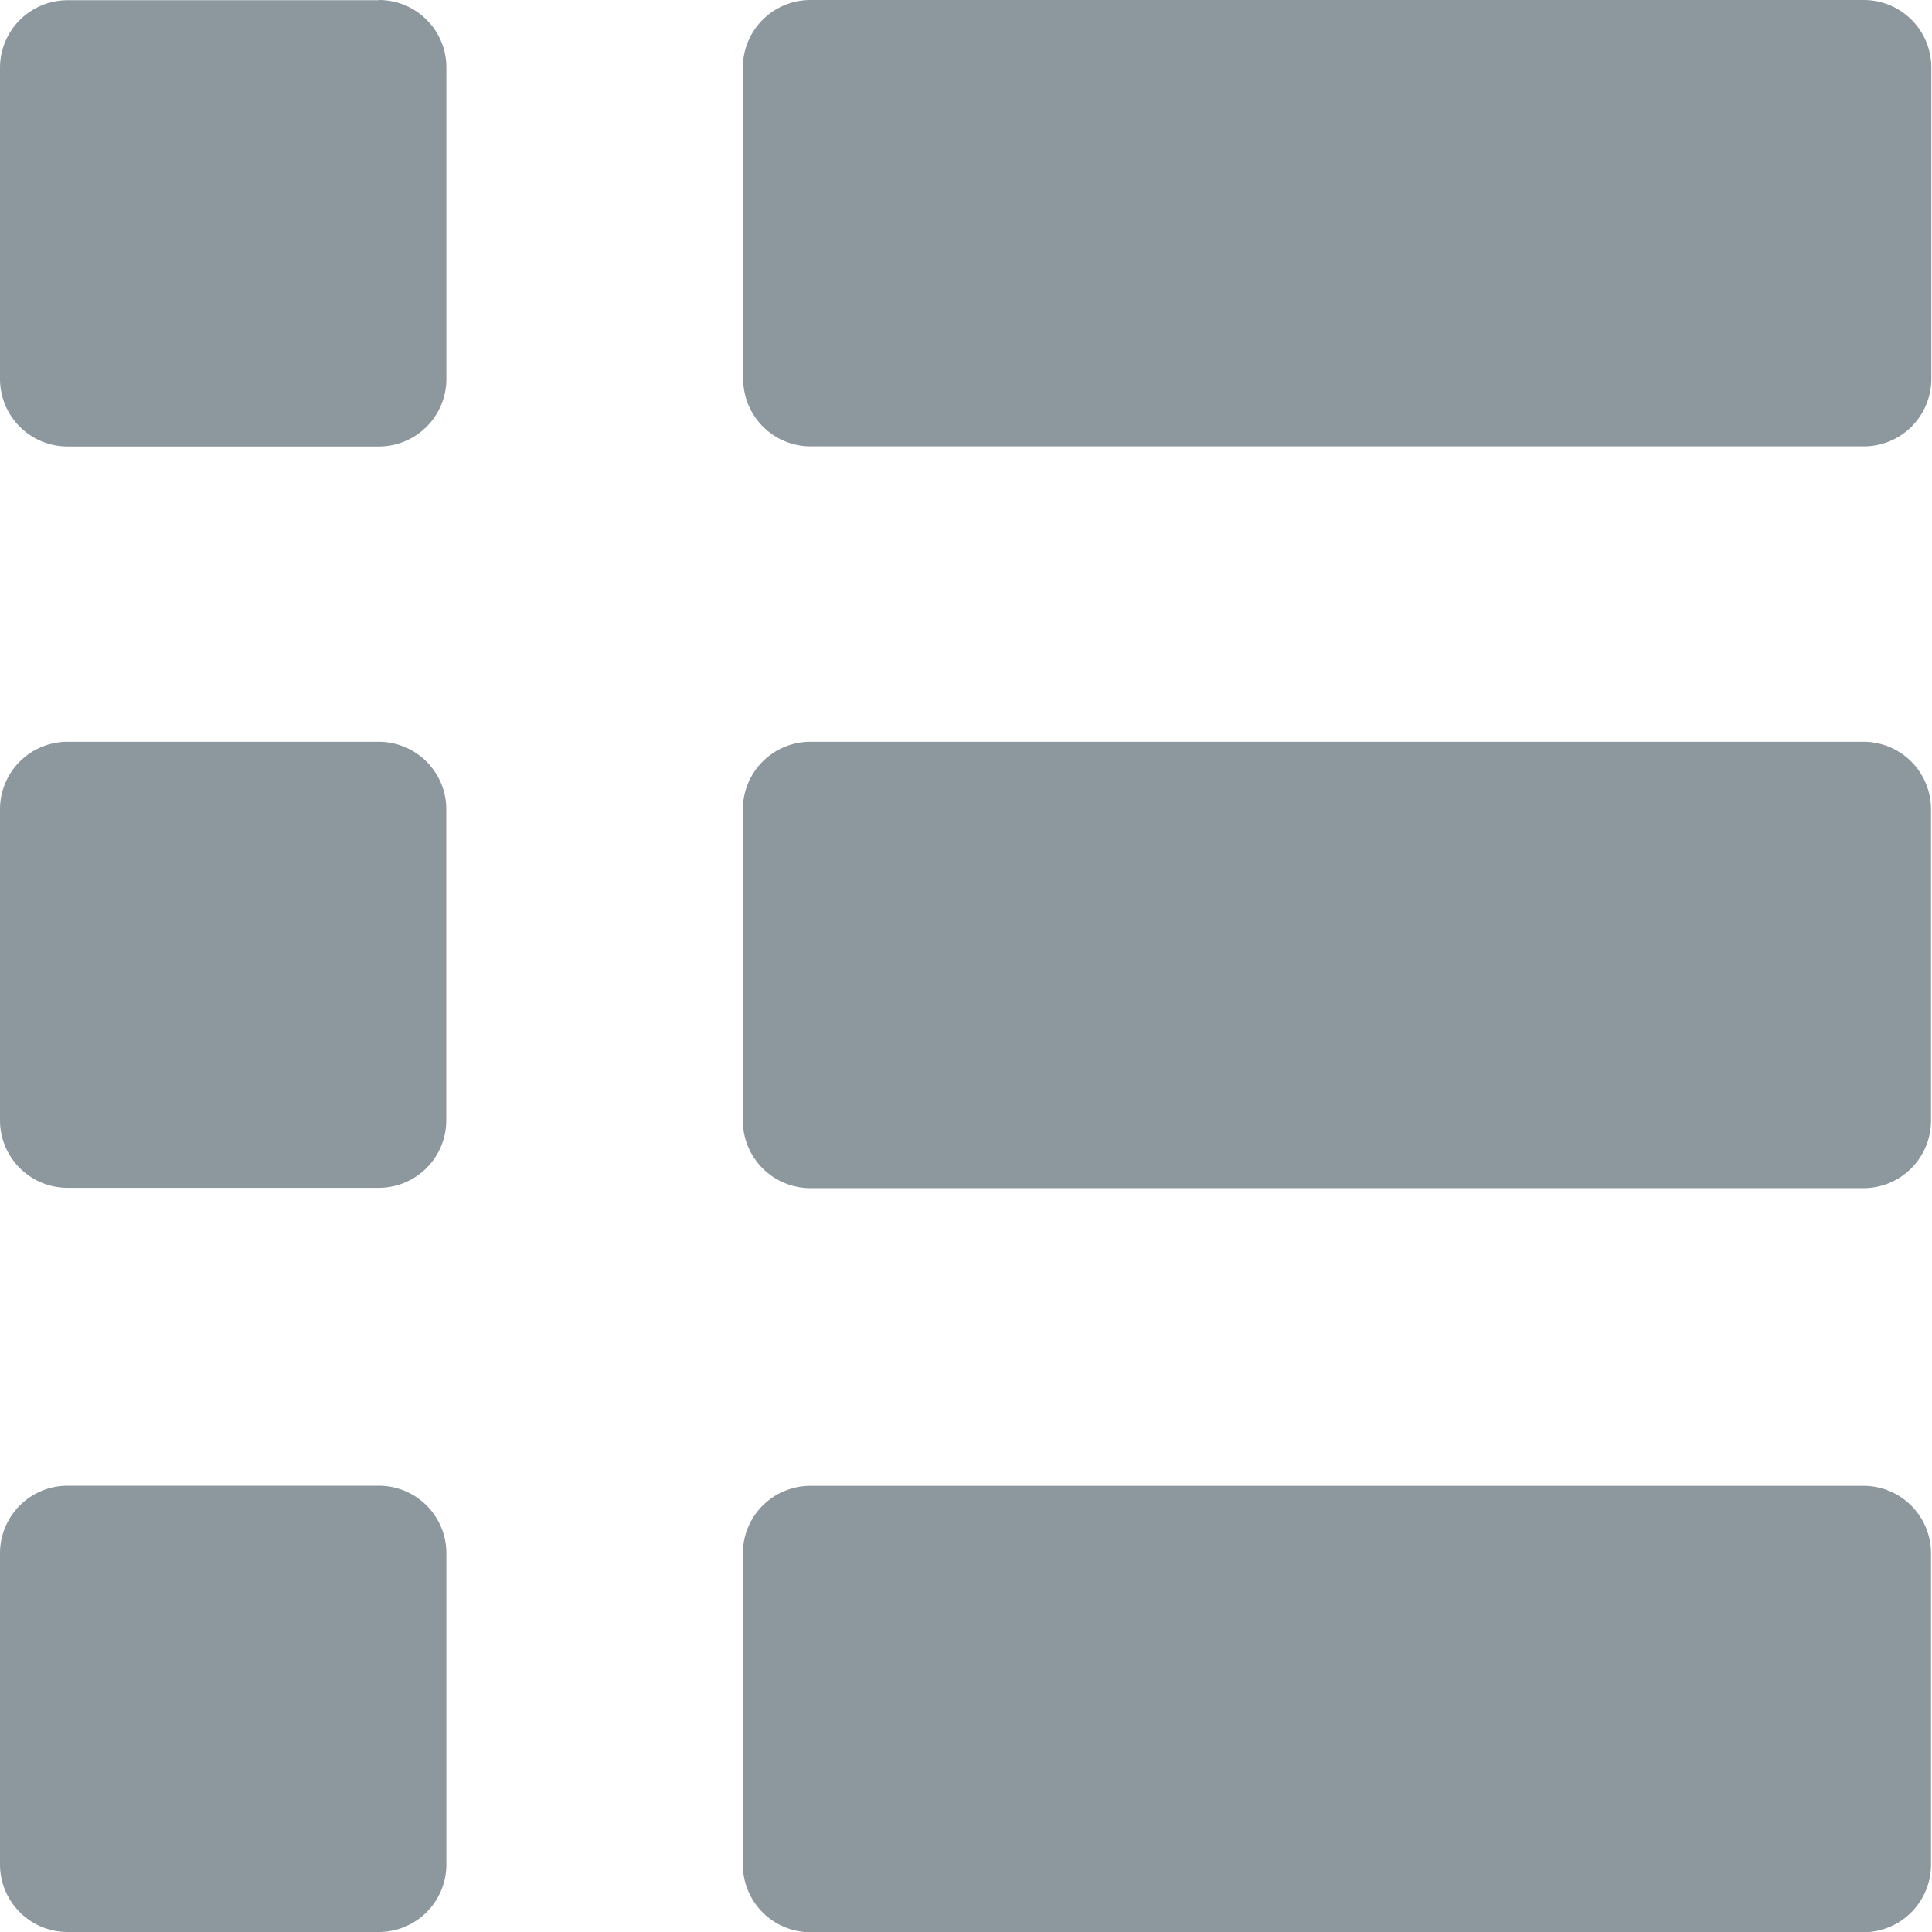
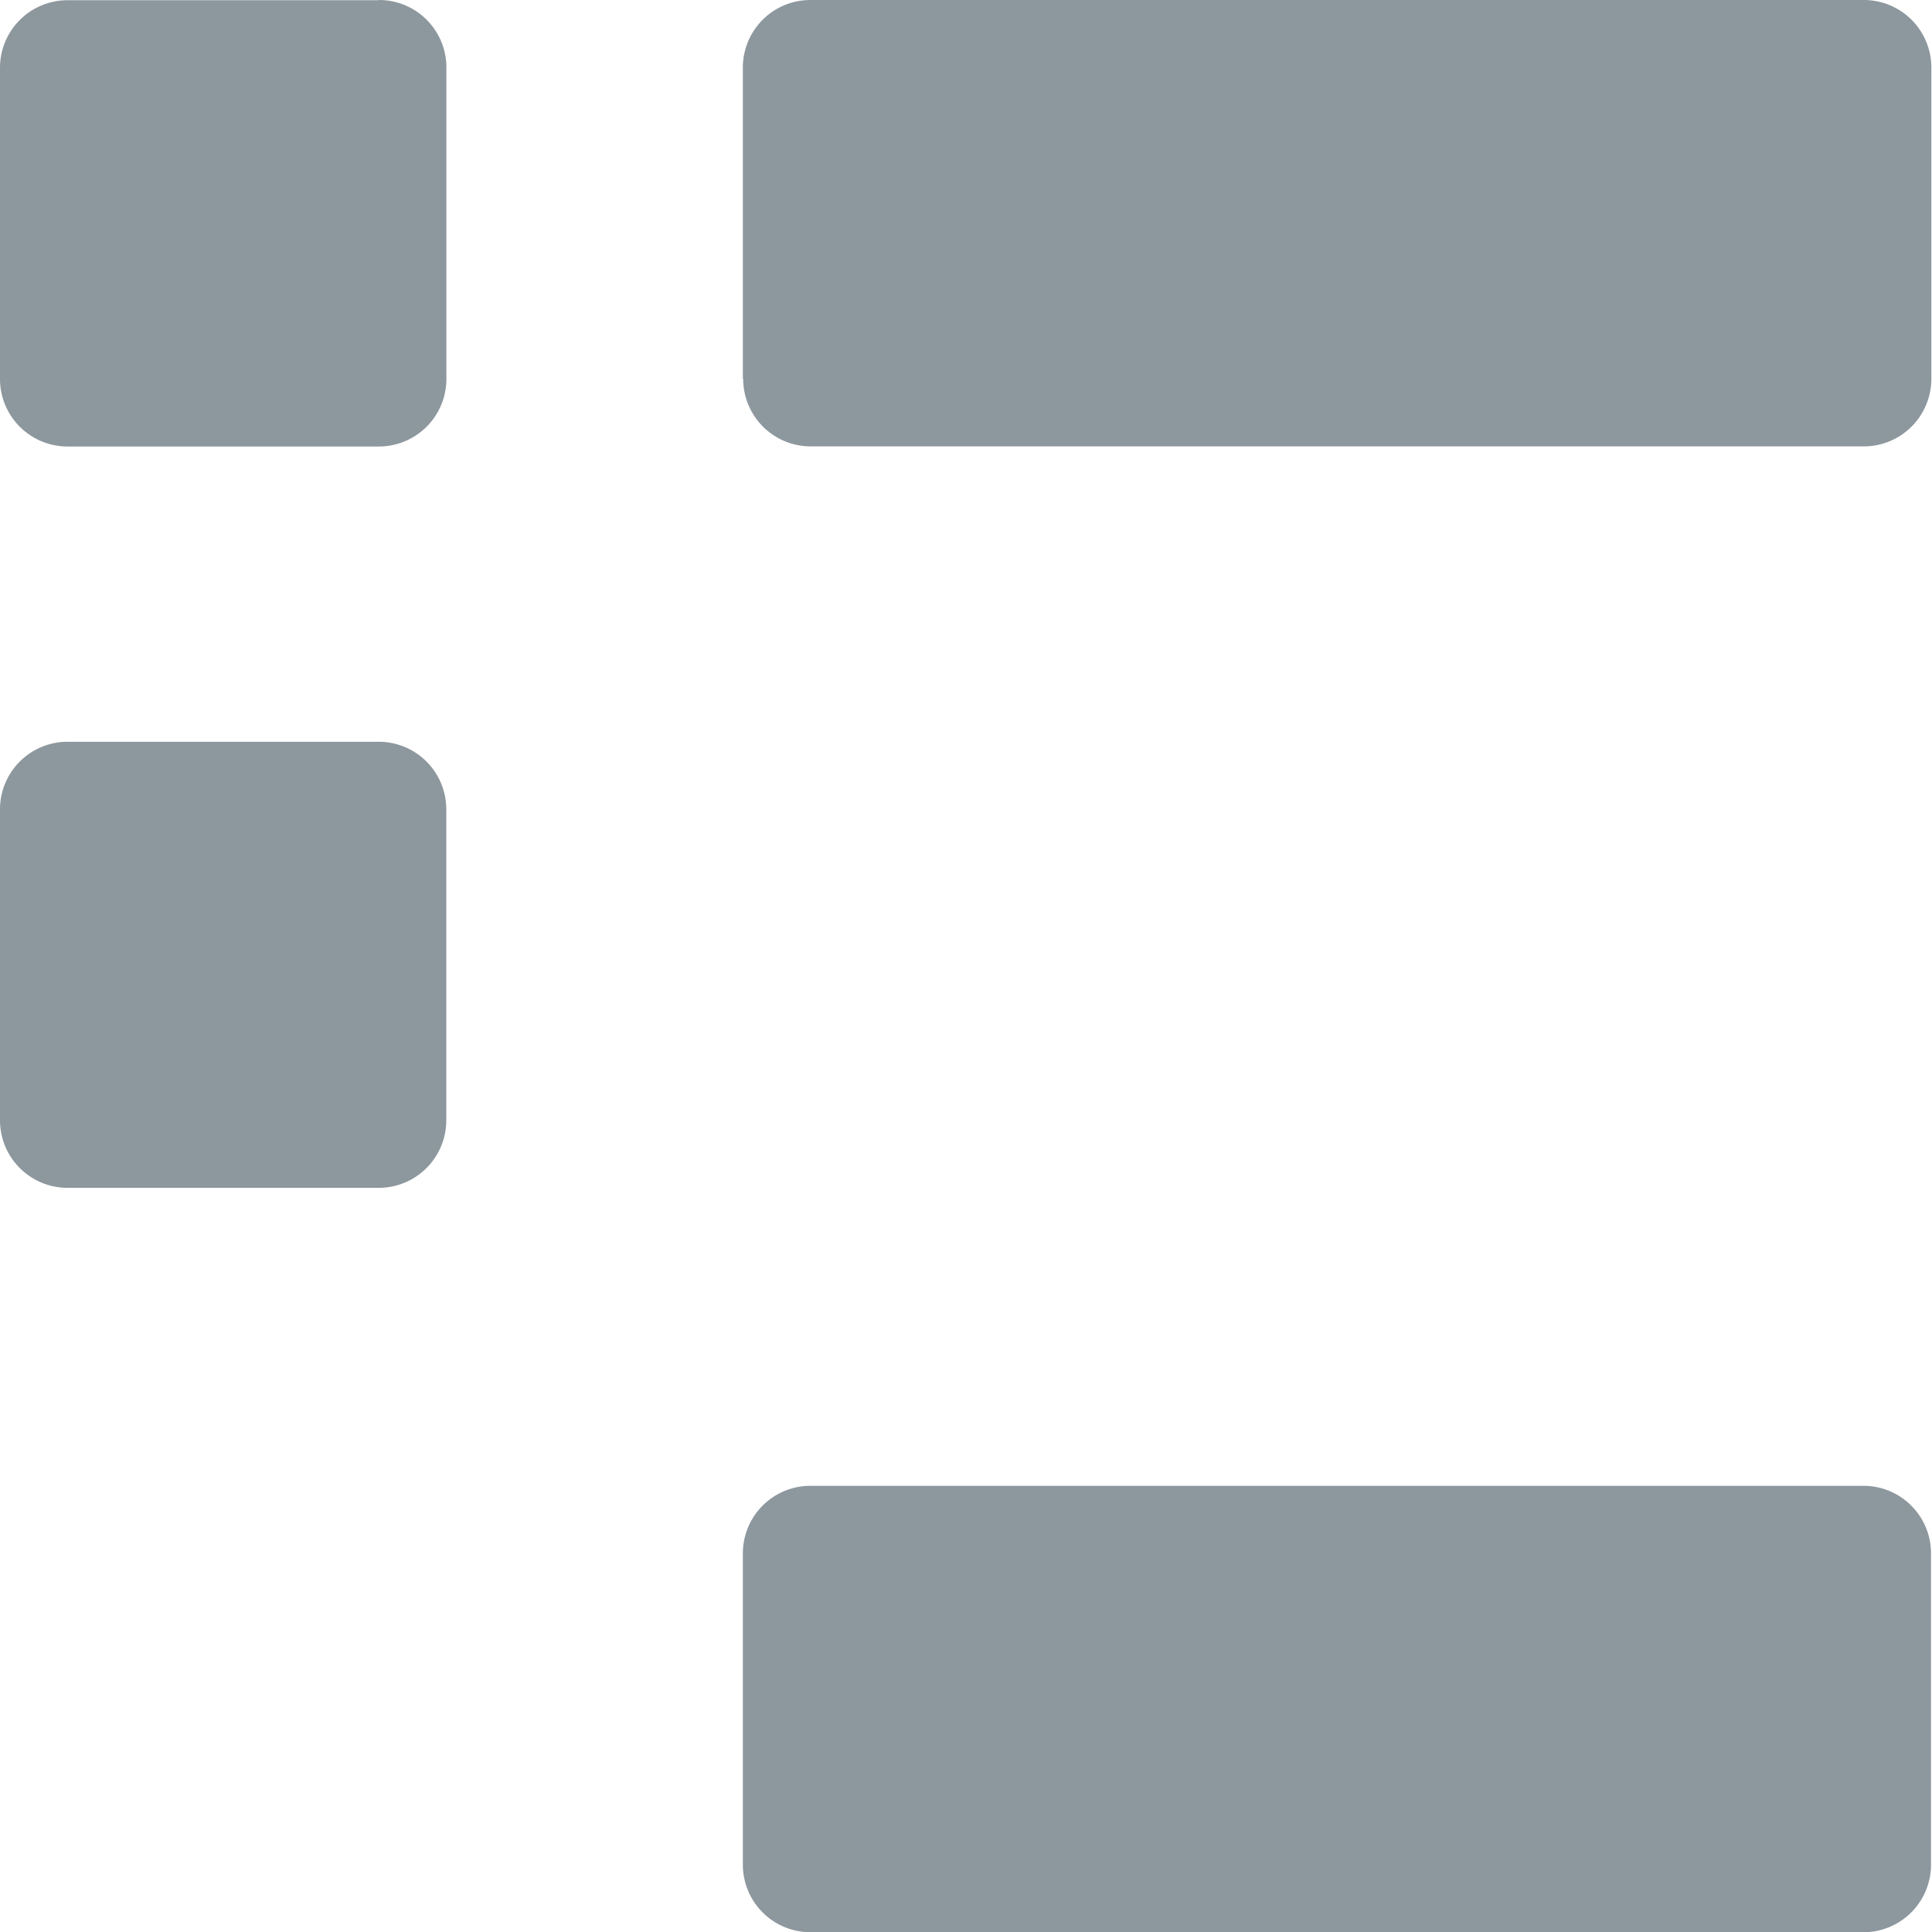
<svg xmlns="http://www.w3.org/2000/svg" width="17.706" height="17.708" viewBox="0 0 17.706 17.708">
  <g id="list-thumbnails" transform="translate(0 0)">
    <path id="Path_194" data-name="Path 194" d="M91.888,129.516H82.227a.619.619,0,0,0-.619.619c0,.011,0,.022,0,.033v2.82h0a.619.619,0,0,0,.615.619h9.659a.619.619,0,0,0,.615-.619v-2.825c0-.009,0-.018,0-.028A.619.619,0,0,0,91.888,129.516Z" transform="translate(-74.8 -115.899)" fill="#8d979e" />
-     <path id="Path_195" data-name="Path 195" d="M37.174,129.512H34.321a.619.619,0,0,0-.619.619v2.852a.619.619,0,0,0,.619.619h2.853a.619.619,0,0,0,.619-.619v-2.852A.619.619,0,0,0,37.174,129.512Z" transform="translate(-33.702 -115.896)" fill="#8d979e" />
-     <path id="Path_196" data-name="Path 196" d="M91.888,81.535H82.227a.619.619,0,0,0-.619.619c0,.011,0,.022,0,.033v2.82h0a.619.619,0,0,0,.615.619h9.659a.619.619,0,0,0,.615-.619V82.181c0-.009,0-.018,0-.028A.619.619,0,0,0,91.888,81.535Z" transform="translate(-74.8 -74.737)" fill="#8d979e" />
    <path id="Path_197" data-name="Path 197" d="M37.174,81.531H34.321a.619.619,0,0,0-.619.619V85a.619.619,0,0,0,.619.619h2.853A.619.619,0,0,0,37.792,85V82.15A.619.619,0,0,0,37.174,81.531Z" transform="translate(-33.702 -74.733)" fill="#8d979e" />
    <path id="Path_198" data-name="Path 198" d="M81.609,37.17h0a.619.619,0,0,0,.615.619h9.659a.619.619,0,0,0,.615-.619V34.345c0-.009,0-.018,0-.028a.619.619,0,0,0-.618-.619H82.225a.619.619,0,0,0-.619.619c0,.011,0,.022,0,.033v2.82Z" transform="translate(-74.798 -33.698)" fill="#8d979e" />
    <path id="Path_199" data-name="Path 199" d="M37.174,33.7H34.321a.619.619,0,0,0-.619.619v2.852a.619.619,0,0,0,.619.619h2.853a.619.619,0,0,0,.619-.619V34.317a.618.618,0,0,0-.619-.619Z" transform="translate(-33.702 -33.698)" fill="#8d979e" />
  </g>
</svg>